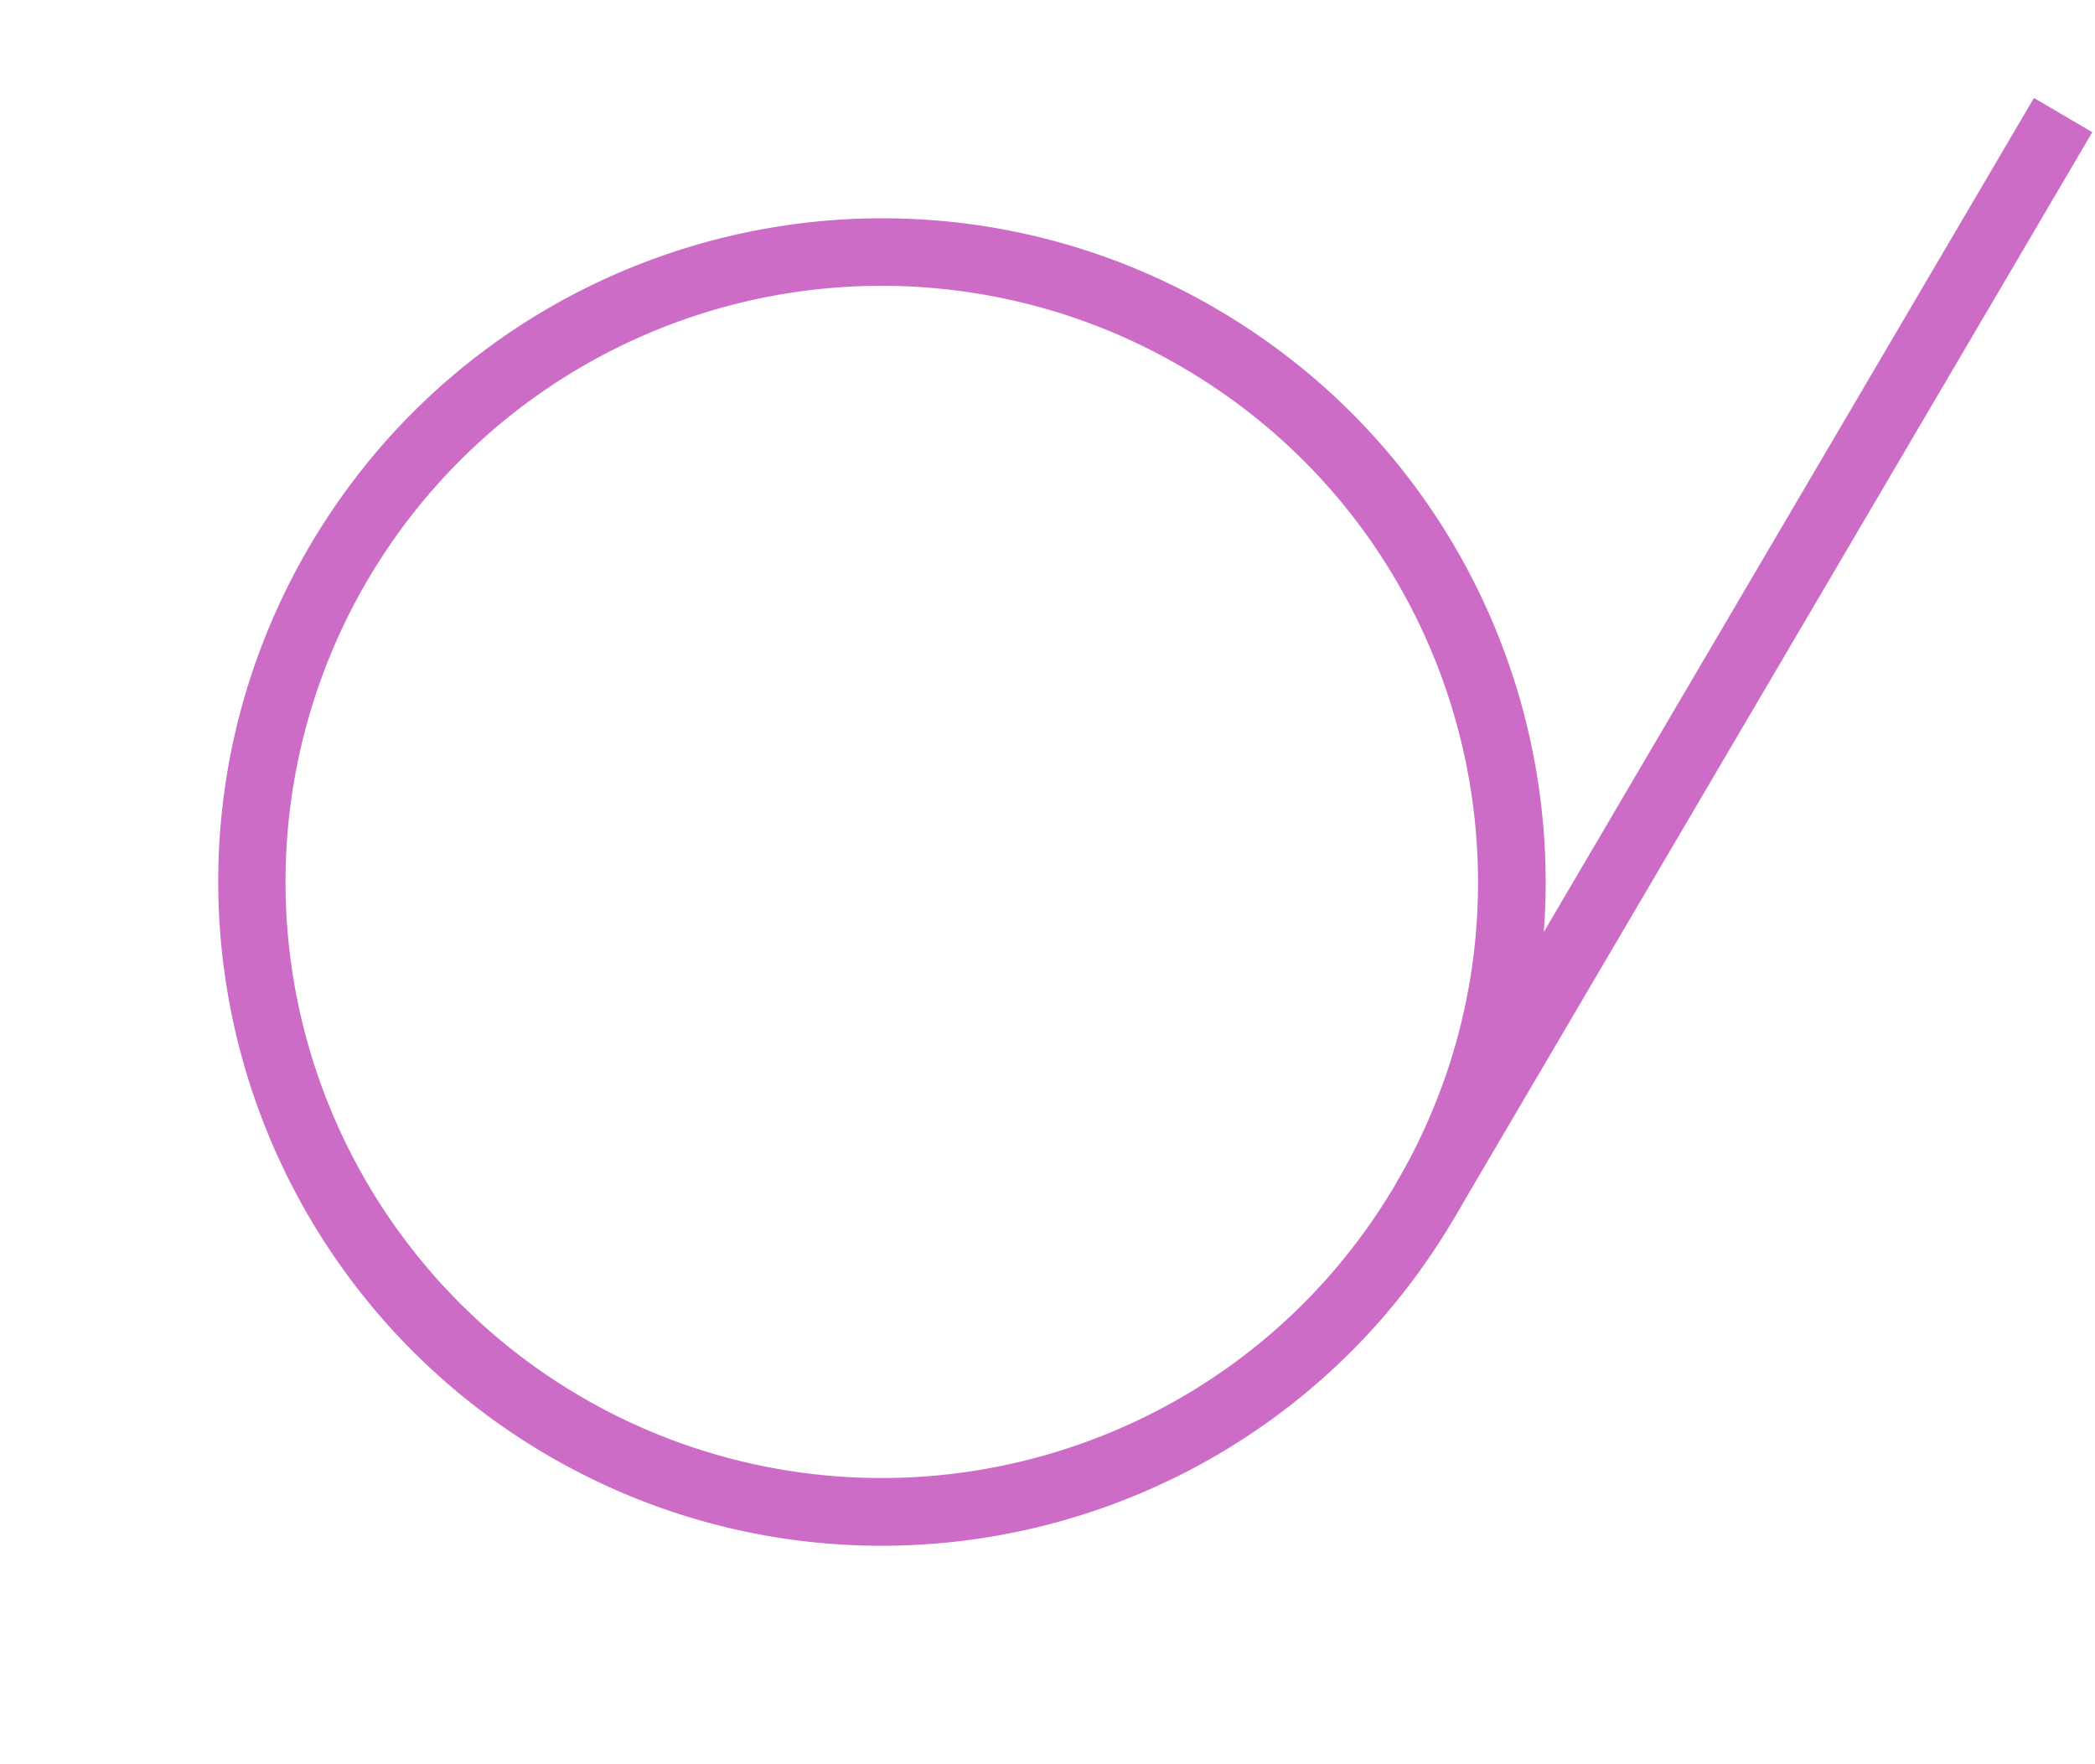
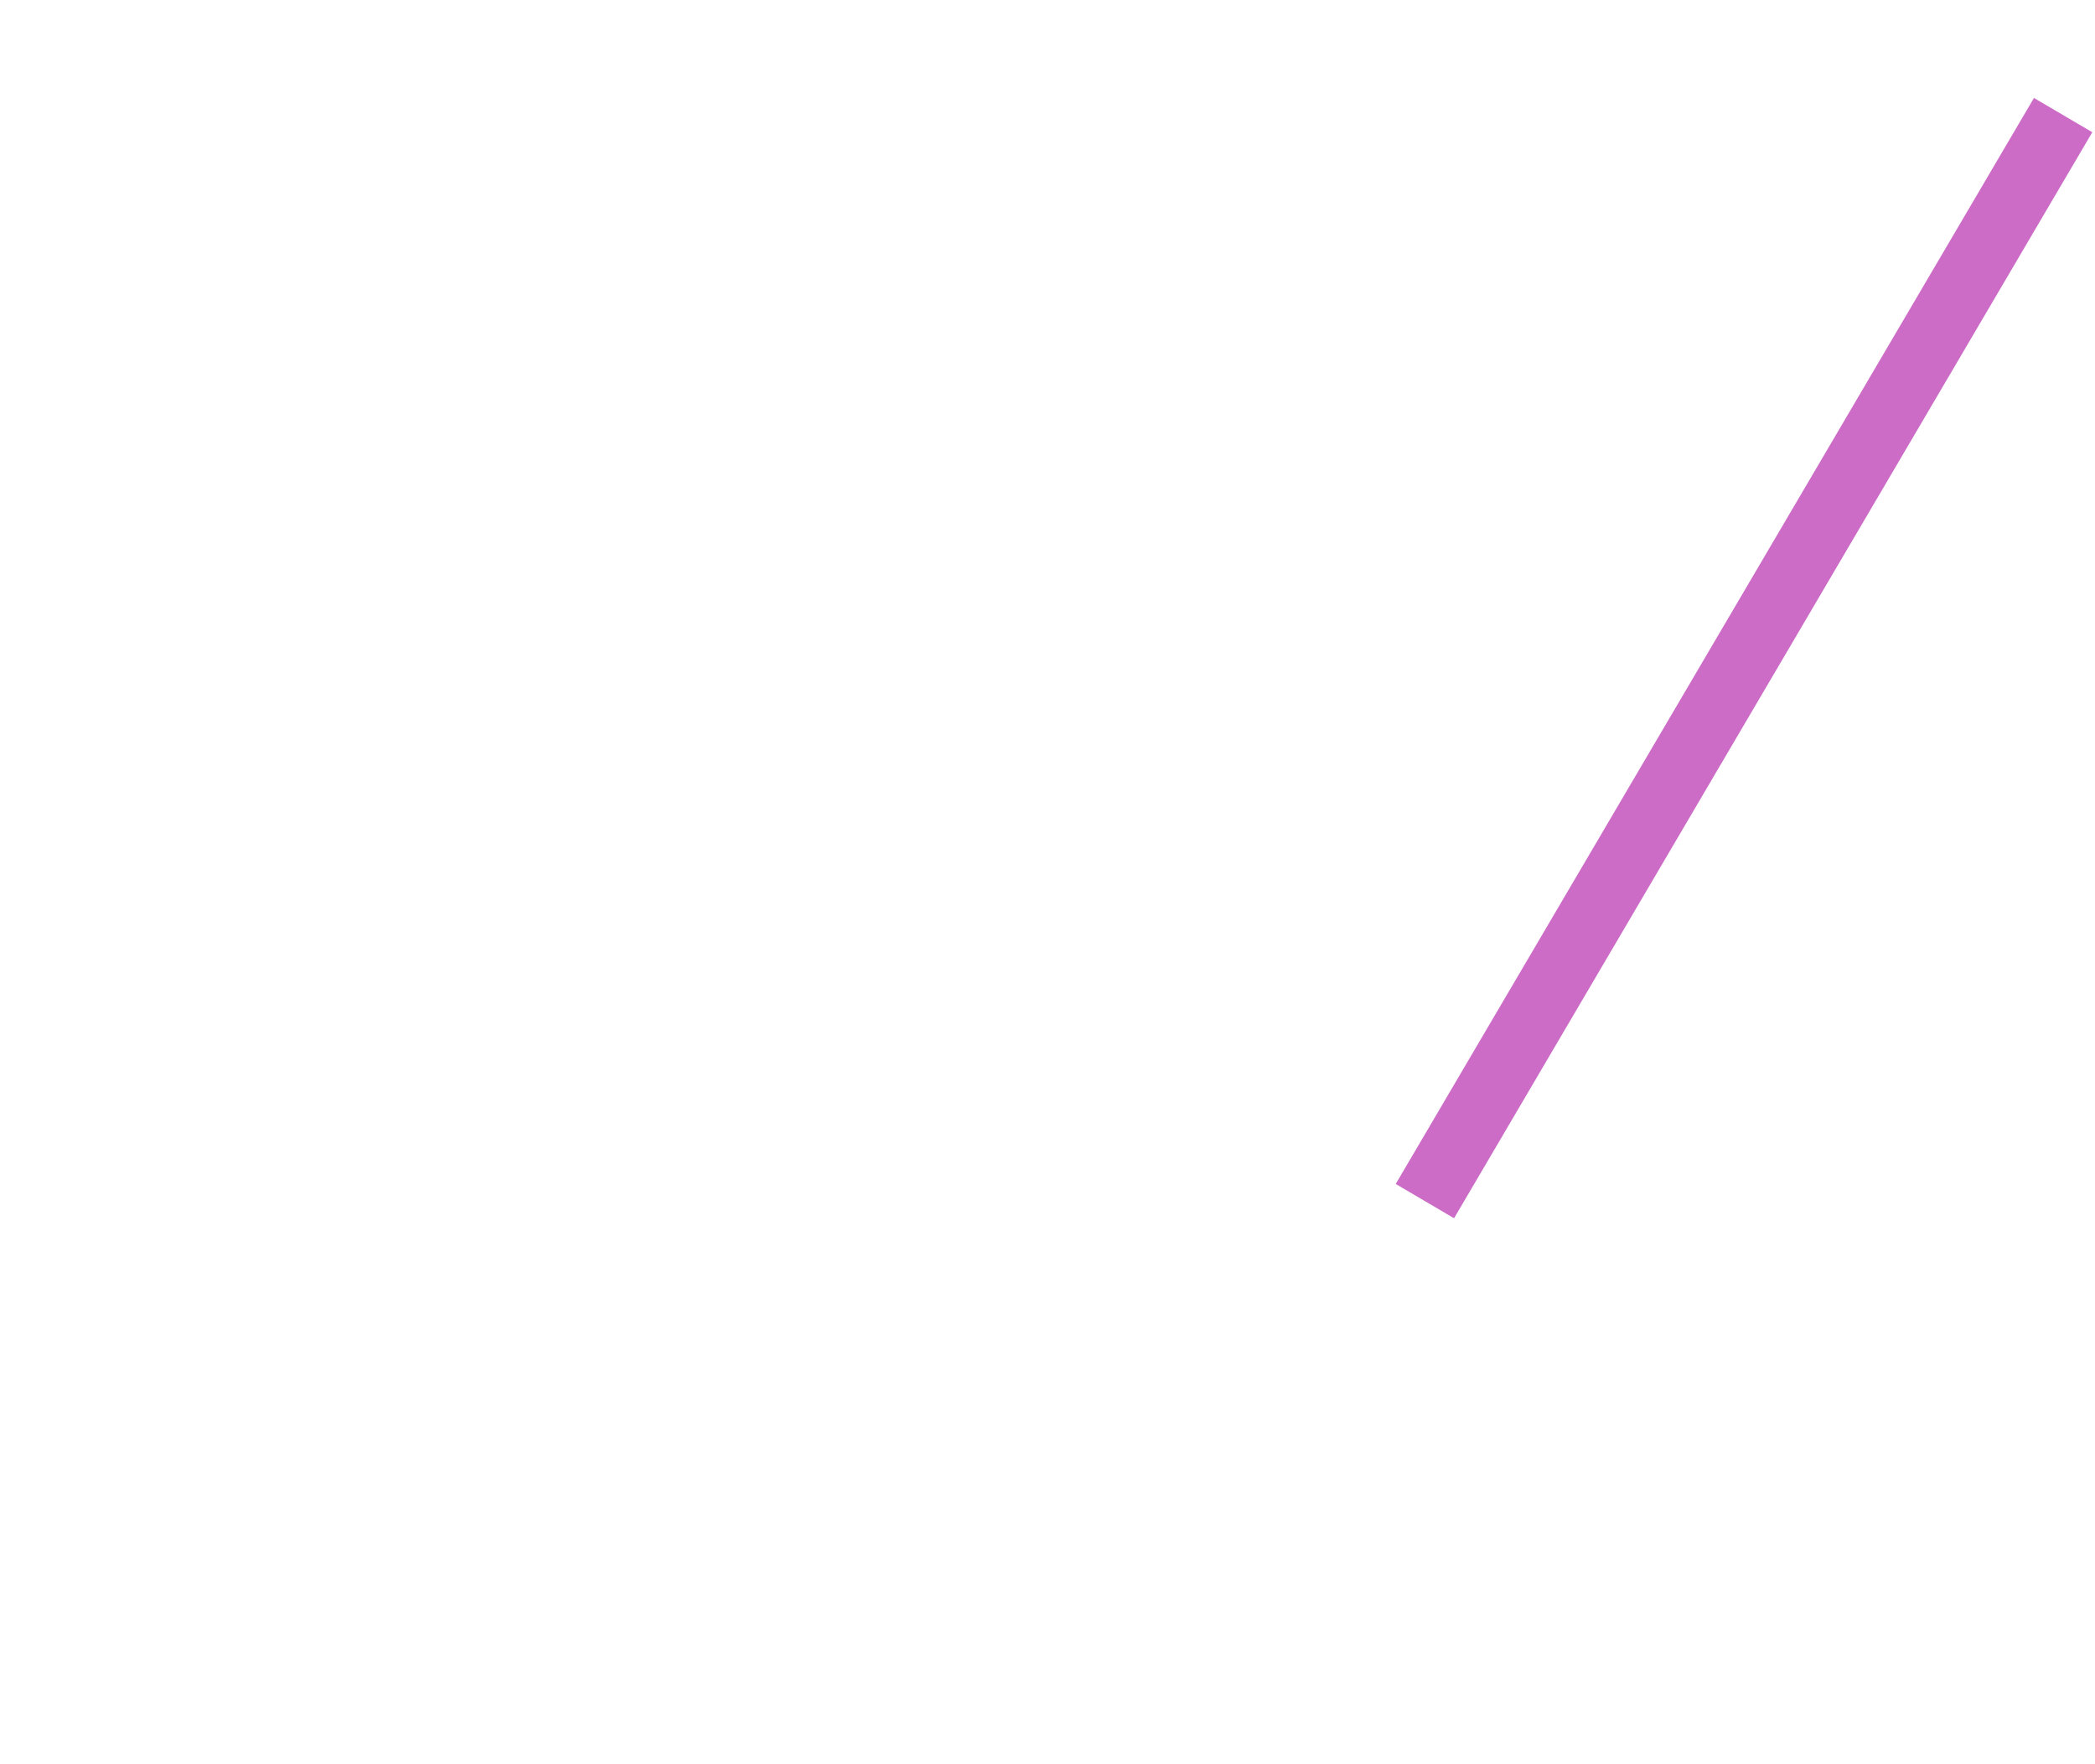
<svg xmlns="http://www.w3.org/2000/svg" width="185.807" height="156.444" viewBox="0 0 185.807 156.444">
  <g data-name="group" fill="#cc6cc6">
    <path data-name="line01" d="m128.961 108.046-5.173-3.04 56.605-96.318 5.173 3.04Z" />
-     <path data-name="circle01" d="M53.405 131.597q-2.537-1.183-5.006-2.63a58.923 58.923 0 0 1-28.542-58.465A58.587 58.587 0 0 1 22.5 59.236a59.408 59.408 0 0 1 12.017-20.448 58.551 58.551 0 0 1 18.302-13.662 59.021 59.021 0 0 1 33.128-5.262 58.671 58.671 0 0 1 22.097 7.62 59.331 59.331 0 0 1 9.616 7.038 58.571 58.571 0 0 1 13.662 18.303 59.021 59.021 0 0 1 5.262 33.127 58.611 58.611 0 0 1-2.641 11.267 59.413 59.413 0 0 1-12.017 20.448 58.578 58.578 0 0 1-18.302 13.661 59.021 59.021 0 0 1-33.127 5.262 58.544 58.544 0 0 1-17.092-4.991Zm47.096-101.311a52.869 52.869 0 1 0-8.994 99.097 52.939 52.939 0 0 0 18.28-8.746 52.588 52.588 0 0 0 7.68-6.991 53.412 53.412 0 0 0 10.798-18.373 52.559 52.559 0 0 0 2.718-20.32 53.007 53.007 0 0 0-10.348-28.294 52.6 52.6 0 0 0-6.992-7.681A53.319 53.319 0 0 0 105 32.654q-2.215-1.304-4.5-2.368Z" />
  </g>
</svg>